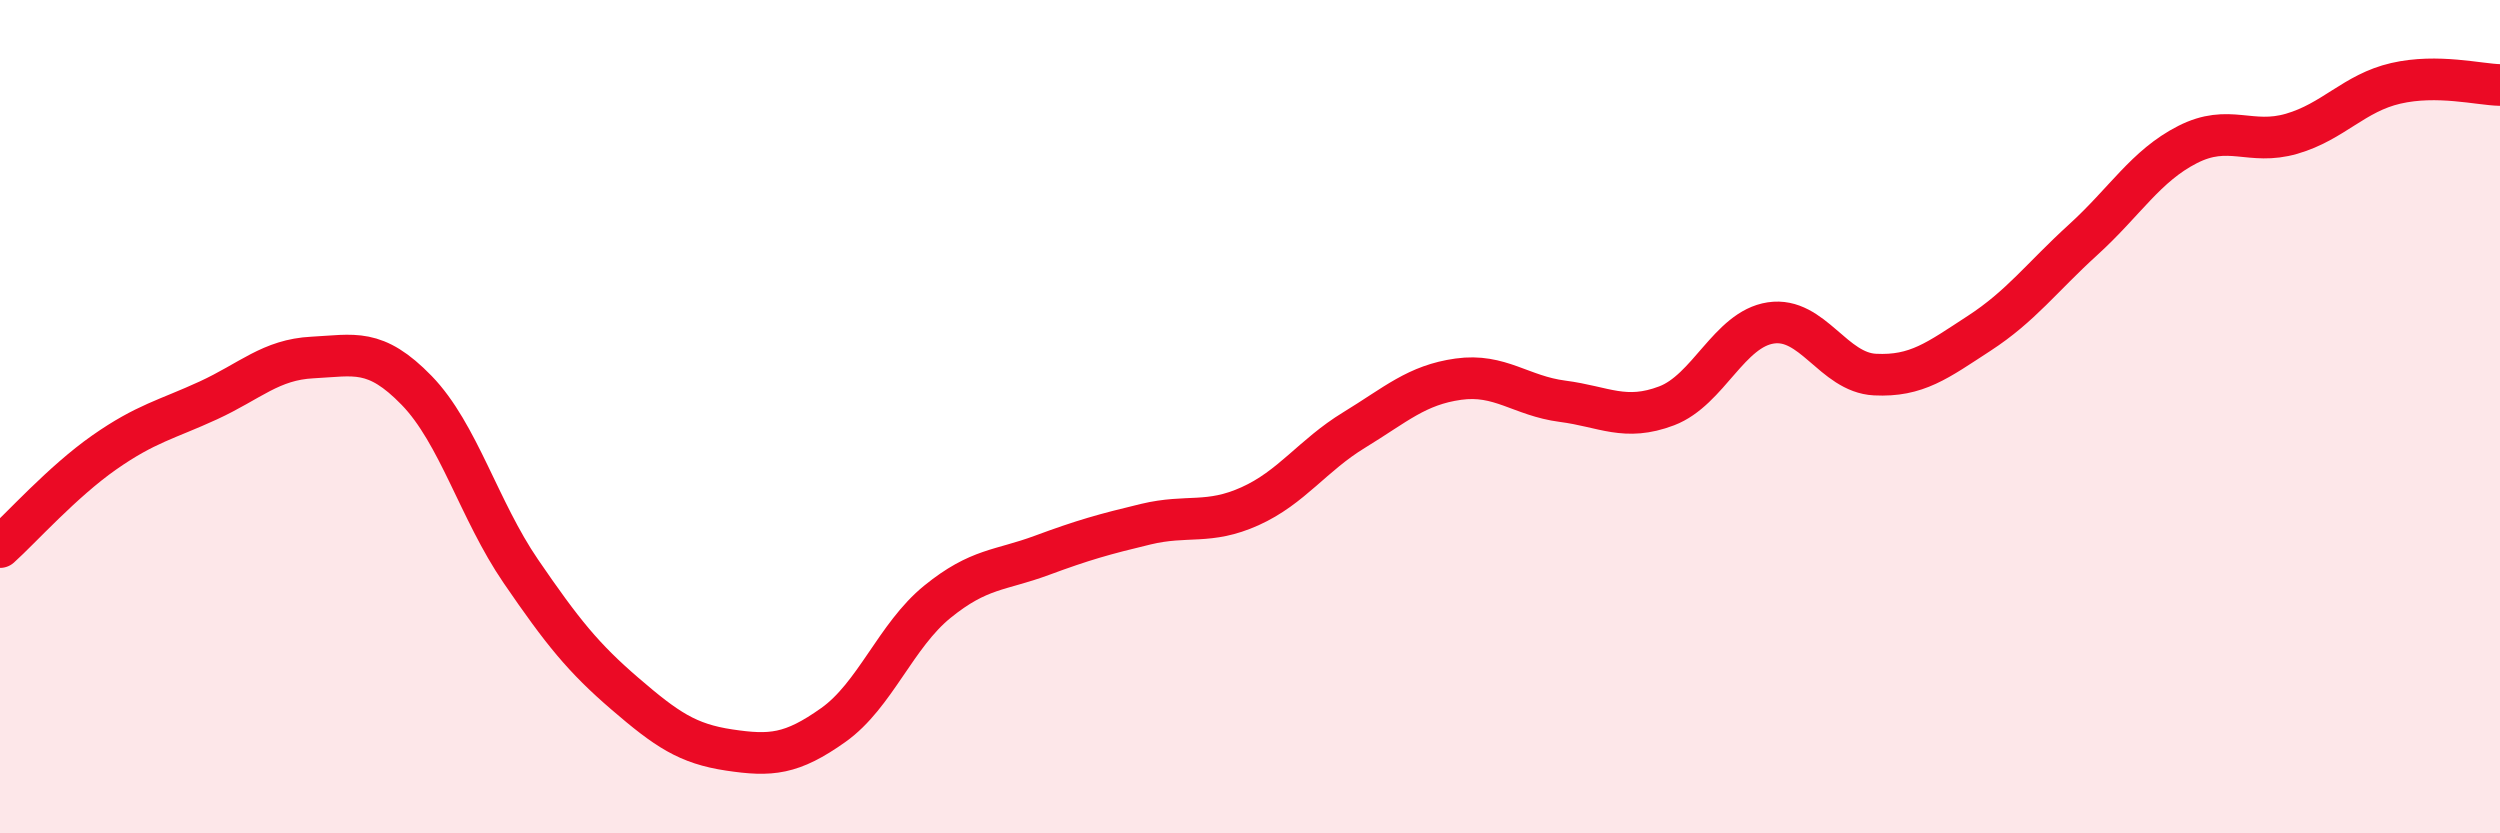
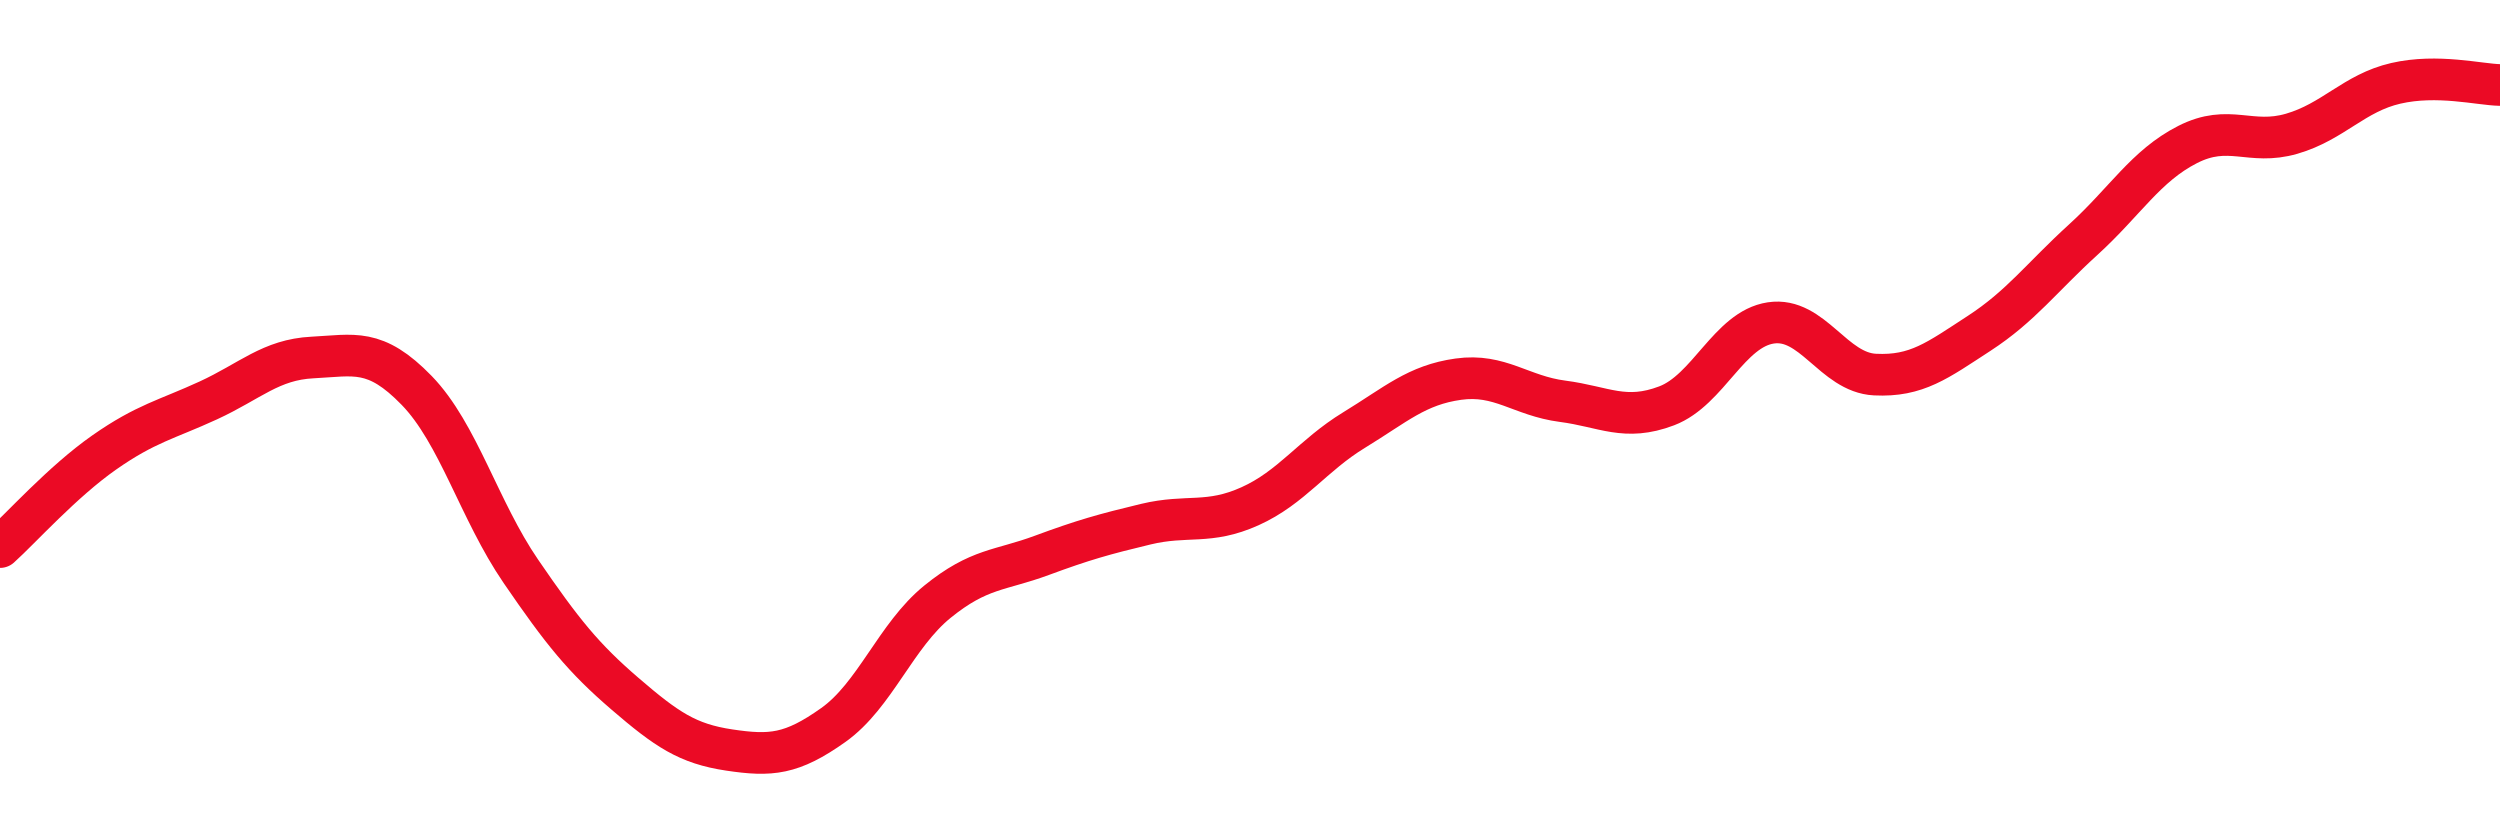
<svg xmlns="http://www.w3.org/2000/svg" width="60" height="20" viewBox="0 0 60 20">
-   <path d="M 0,13.13 C 0.5,12.68 1.5,11.56 2.5,10.86 C 3.5,10.16 4,10.07 5,9.61 C 6,9.15 6.5,8.63 7.5,8.58 C 8.5,8.53 9,8.34 10,9.37 C 11,10.4 11.5,12.25 12.5,13.71 C 13.5,15.17 14,15.79 15,16.65 C 16,17.51 16.5,17.85 17.5,18 C 18.5,18.15 19,18.11 20,17.4 C 21,16.69 21.5,15.25 22.5,14.44 C 23.5,13.63 24,13.7 25,13.33 C 26,12.96 26.5,12.82 27.5,12.58 C 28.5,12.34 29,12.6 30,12.15 C 31,11.7 31.5,10.93 32.5,10.32 C 33.5,9.71 34,9.24 35,9.1 C 36,8.96 36.5,9.5 37.5,9.63 C 38.5,9.76 39,10.12 40,9.74 C 41,9.36 41.5,7.9 42.5,7.75 C 43.5,7.6 44,8.94 45,8.99 C 46,9.04 46.5,8.65 47.5,8 C 48.5,7.35 49,6.66 50,5.75 C 51,4.84 51.5,3.98 52.5,3.47 C 53.5,2.96 54,3.5 55,3.21 C 56,2.92 56.5,2.23 57.5,2 C 58.5,1.77 59.5,2.03 60,2.04L60 20L0 20Z" fill="#EB0A25" opacity="0.1" stroke-linecap="round" stroke-linejoin="round" />
  <path d="M 0,13.13 C 0.5,12.68 1.5,11.56 2.5,10.86 C 3.5,10.16 4,10.07 5,9.61 C 6,9.15 6.5,8.63 7.5,8.58 C 8.5,8.53 9,8.34 10,9.37 C 11,10.4 11.5,12.25 12.5,13.71 C 13.5,15.17 14,15.79 15,16.65 C 16,17.51 16.5,17.85 17.5,18 C 18.5,18.15 19,18.11 20,17.4 C 21,16.69 21.5,15.25 22.5,14.44 C 23.5,13.63 24,13.7 25,13.33 C 26,12.96 26.5,12.82 27.5,12.58 C 28.5,12.34 29,12.6 30,12.15 C 31,11.7 31.5,10.93 32.5,10.32 C 33.5,9.71 34,9.24 35,9.1 C 36,8.96 36.5,9.5 37.5,9.63 C 38.5,9.76 39,10.12 40,9.74 C 41,9.36 41.5,7.9 42.5,7.75 C 43.5,7.6 44,8.94 45,8.99 C 46,9.04 46.5,8.65 47.5,8 C 48.5,7.35 49,6.66 50,5.75 C 51,4.84 51.5,3.98 52.5,3.47 C 53.5,2.96 54,3.5 55,3.21 C 56,2.92 56.5,2.23 57.5,2 C 58.5,1.77 59.5,2.03 60,2.04" stroke="#EB0A25" stroke-width="1" fill="none" stroke-linecap="round" stroke-linejoin="round" />
</svg>